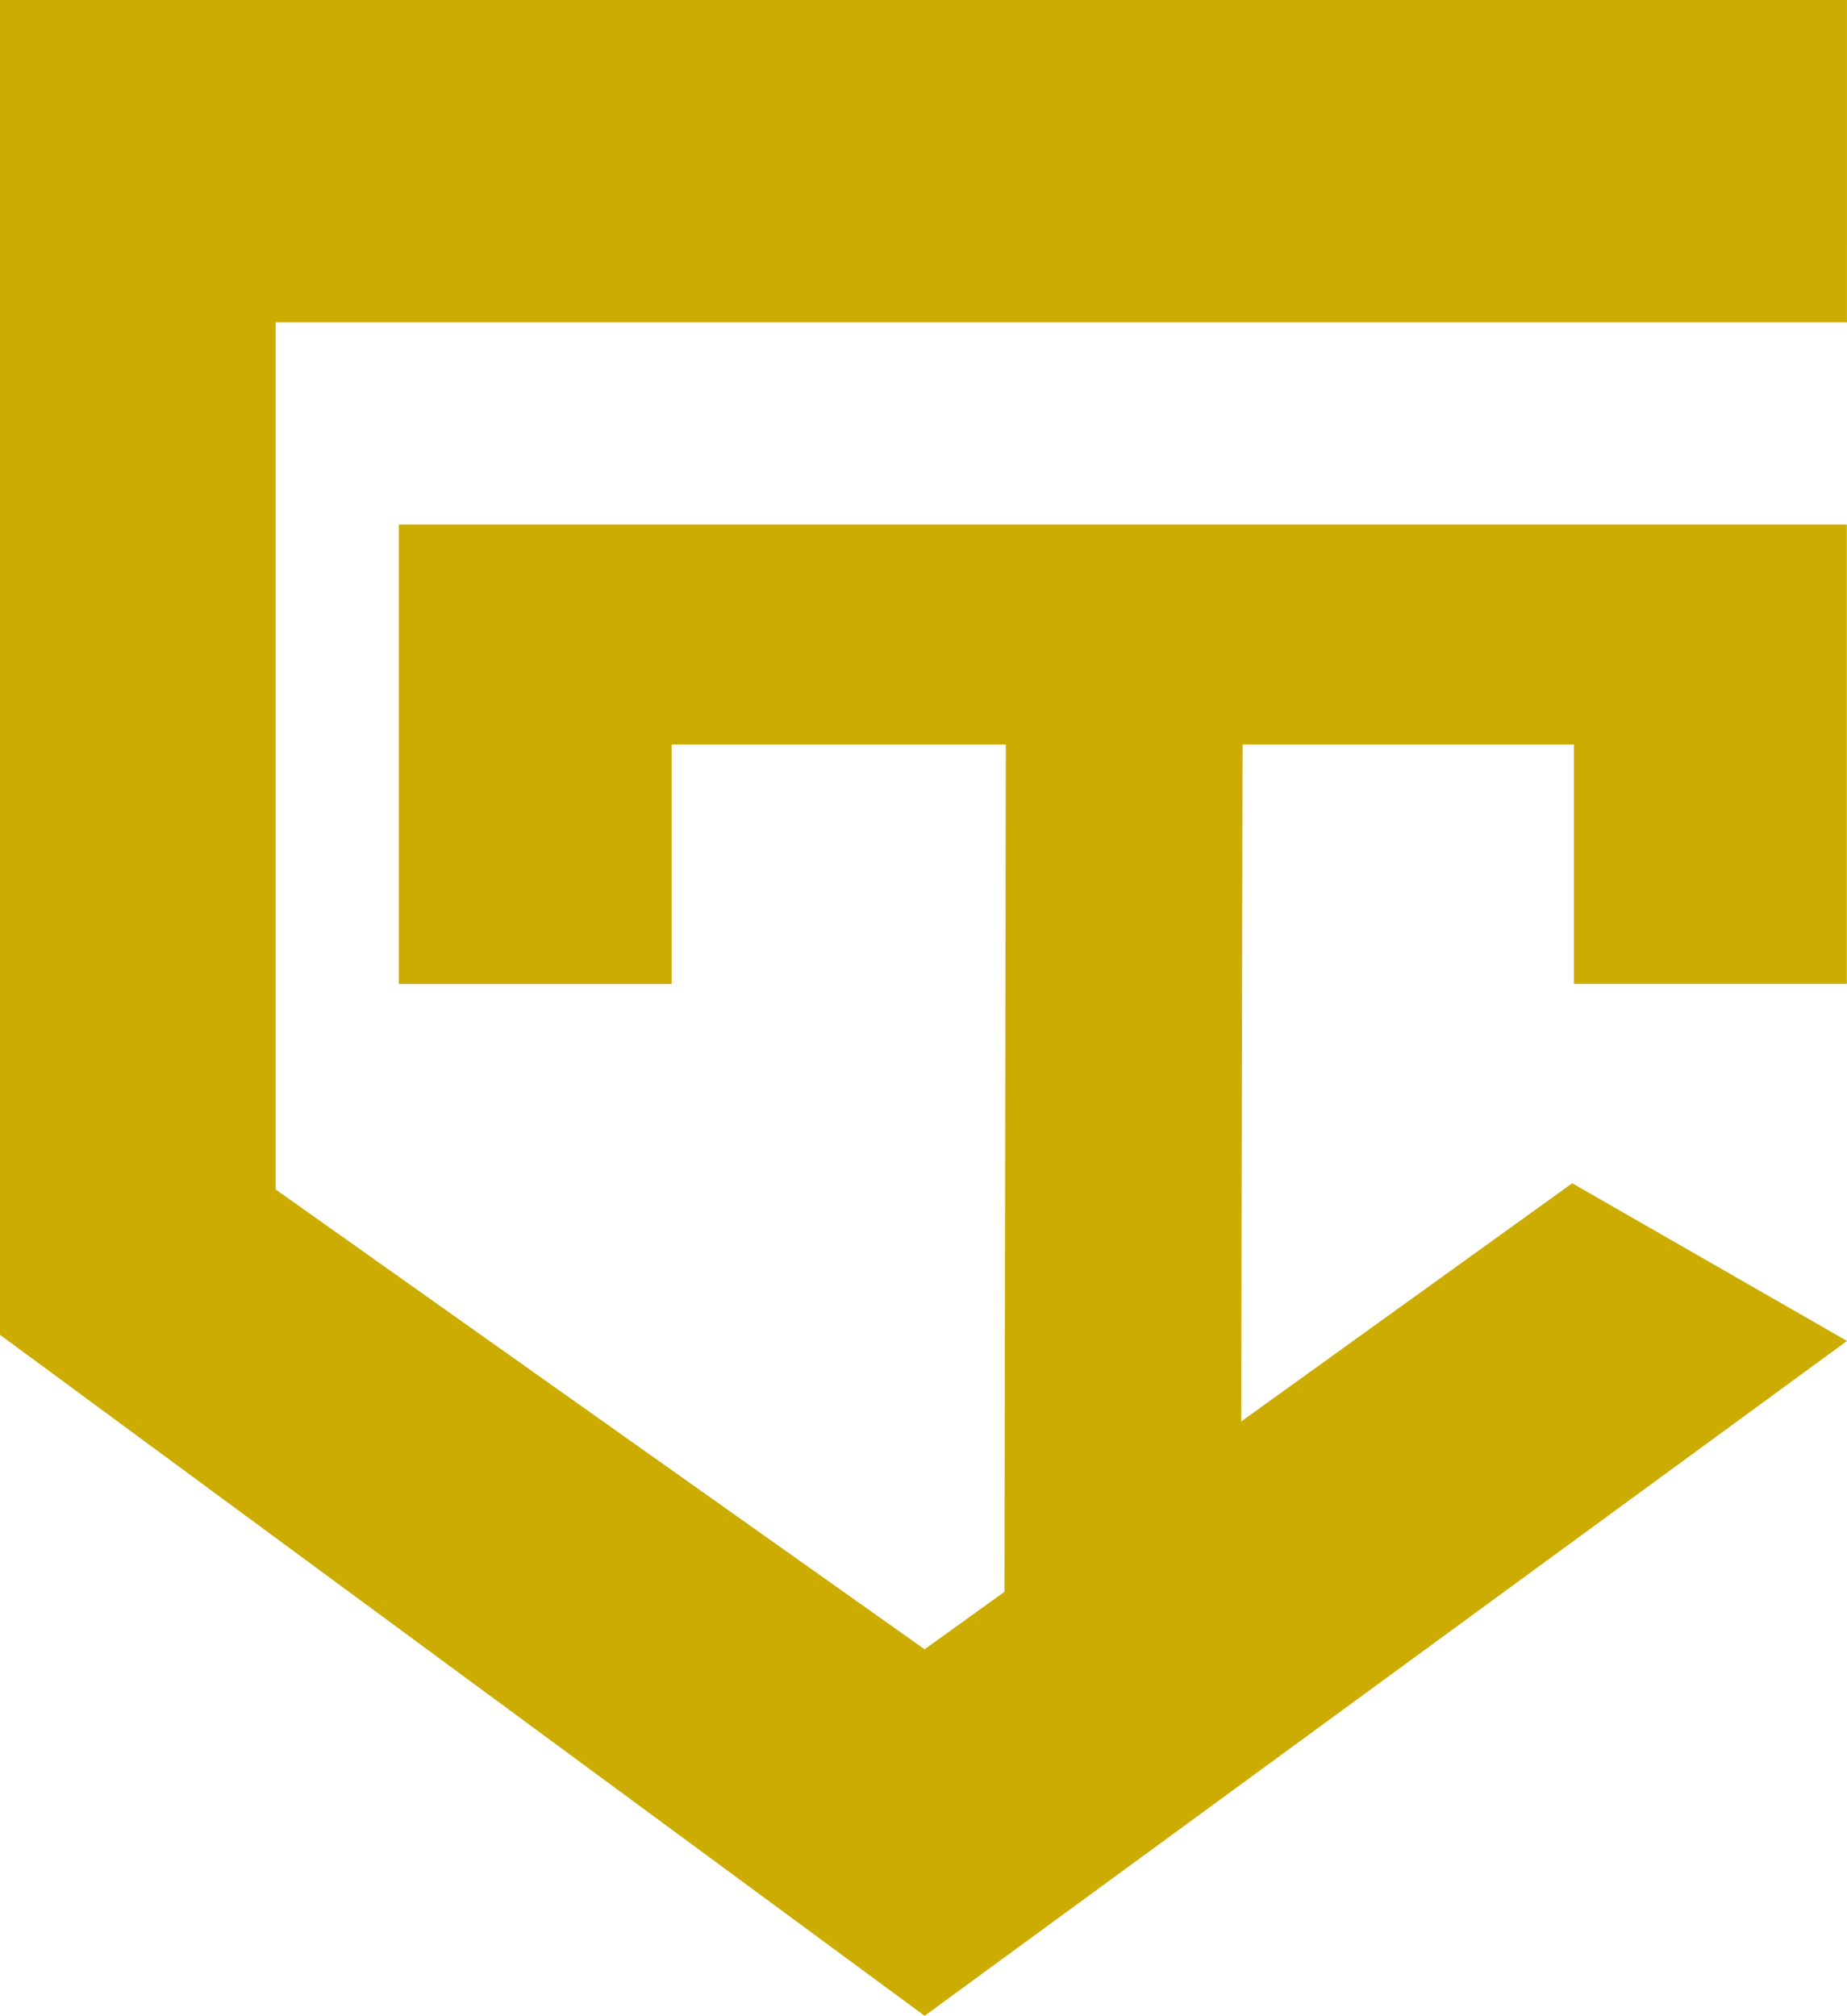
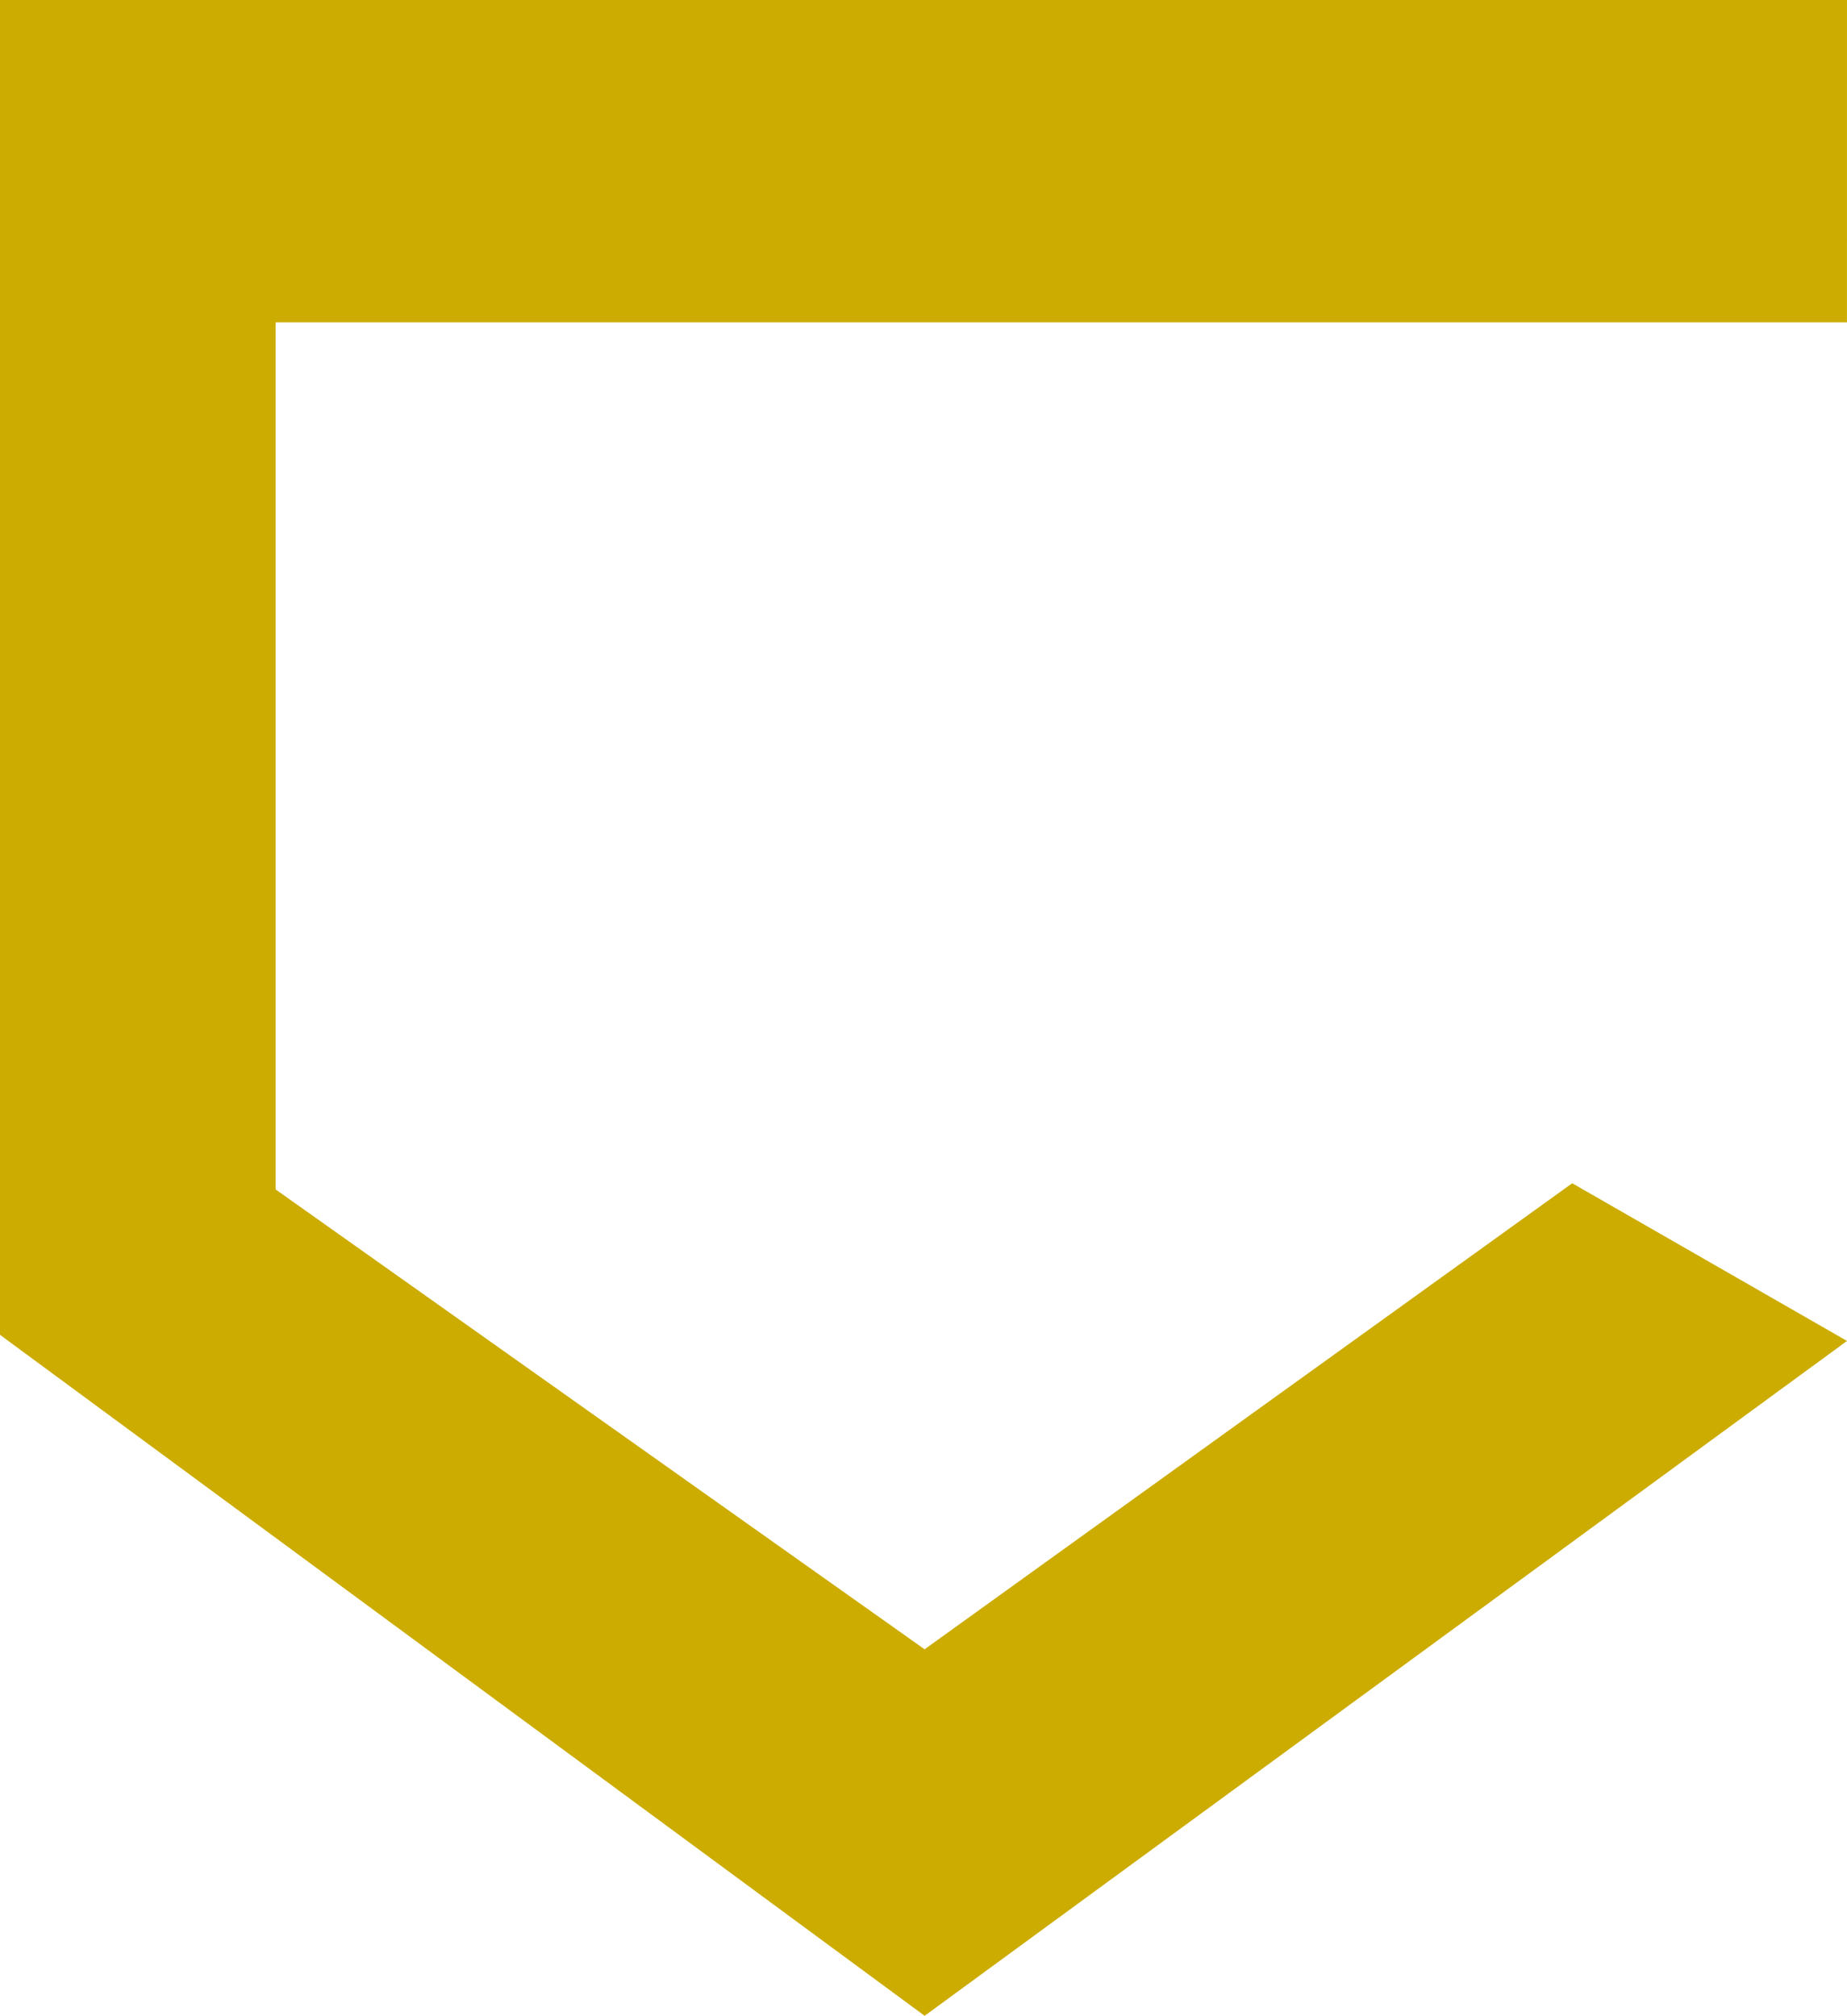
<svg xmlns="http://www.w3.org/2000/svg" width="204.101" height="222.775" viewBox="0 0 54.002 58.943" version="1.1" id="svg5">
  <defs id="defs2" />
  <g id="layer6" transform="translate(-77.999,-108.875)">
    <g id="g915">
      <g id="g3" style="display:inline">
        <path style="display:inline;fill:#ccac00;fill-opacity:1;stroke:none;stroke-width:0.27px;stroke-linecap:butt;stroke-linejoin:miter;stroke-opacity:1" d="M 132.001,108.875 H 77.999 v 39.031 l 27.034,19.912 26.968,-19.733 -8.034,-4.611 -18.935,13.627 -18.974,-13.446 v -25.353 h 45.942 z" id="path562" />
-         <path style="display:inline;fill:#ccac00;fill-opacity:1;stroke:none;stroke-width:0.27px;stroke-linecap:butt;stroke-linejoin:miter;stroke-opacity:1" d="m 124.017,137.646 h 7.979 V 124.213 H 89.658 v 13.434 h 7.979 v -7.002 h 9.77 l -0.042,25.294 6.921,-4.435 0.042,-20.859 h 9.689 z" id="path17195" />
      </g>
    </g>
  </g>
</svg>